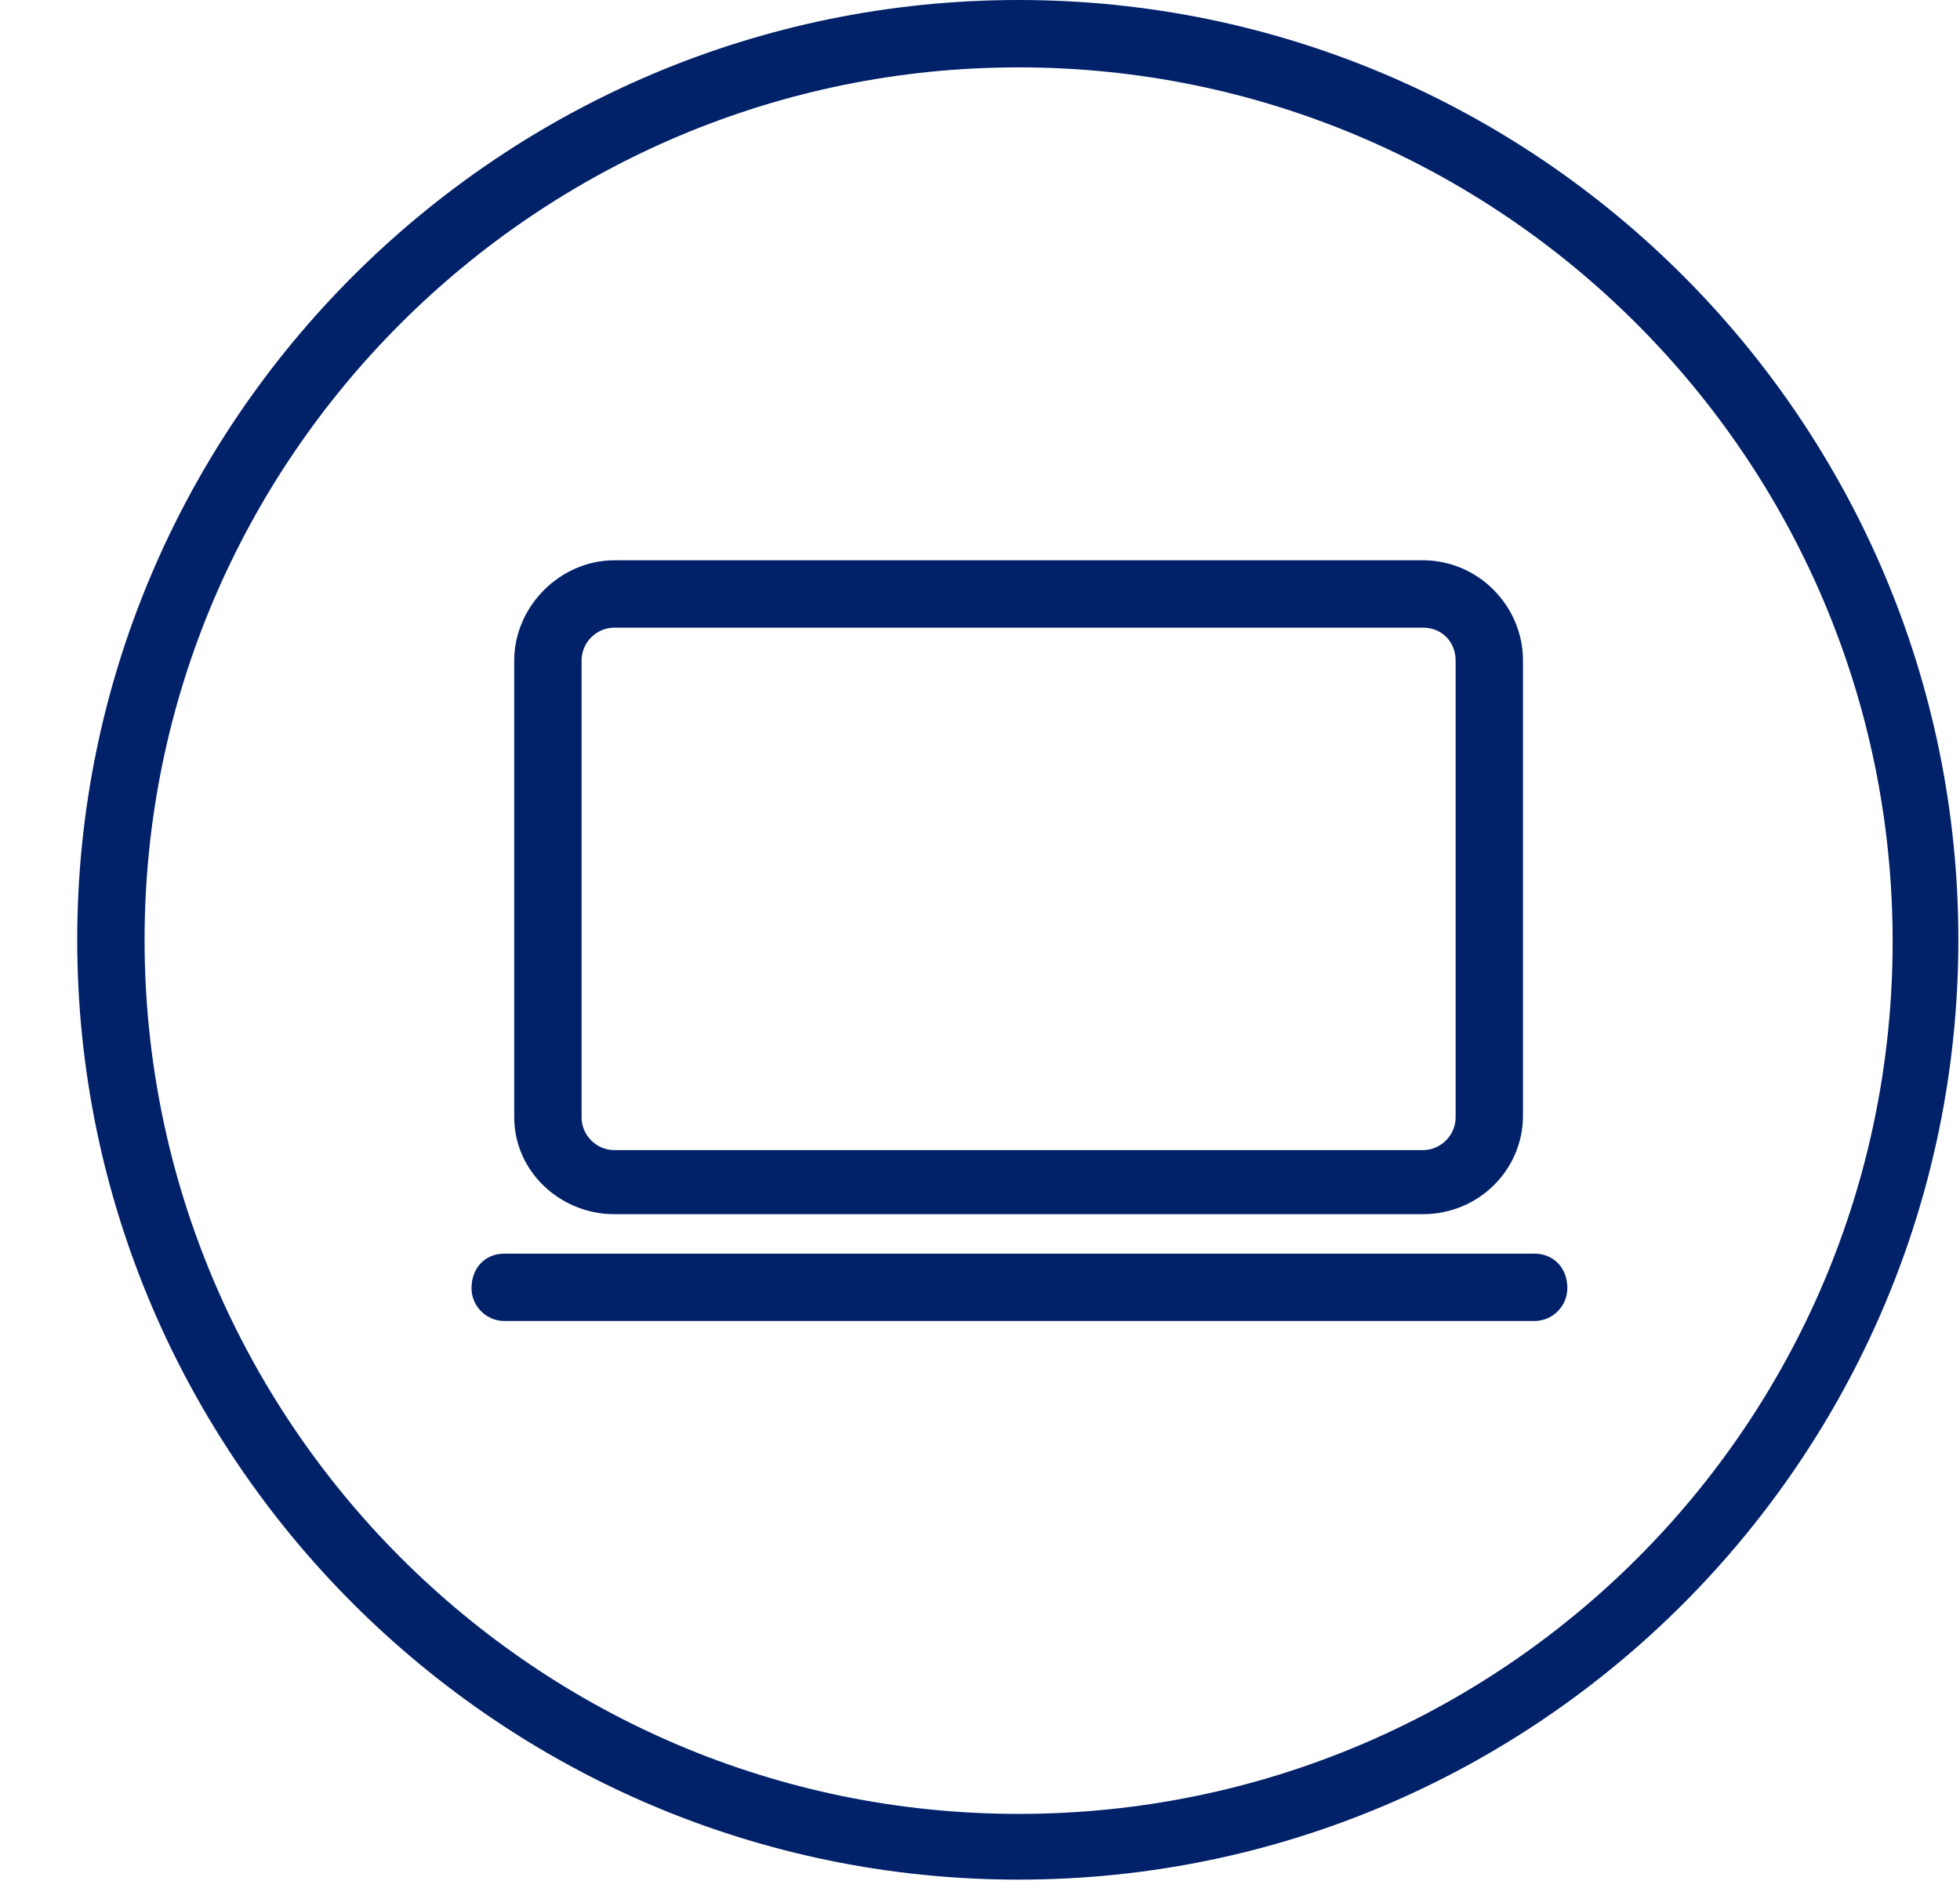
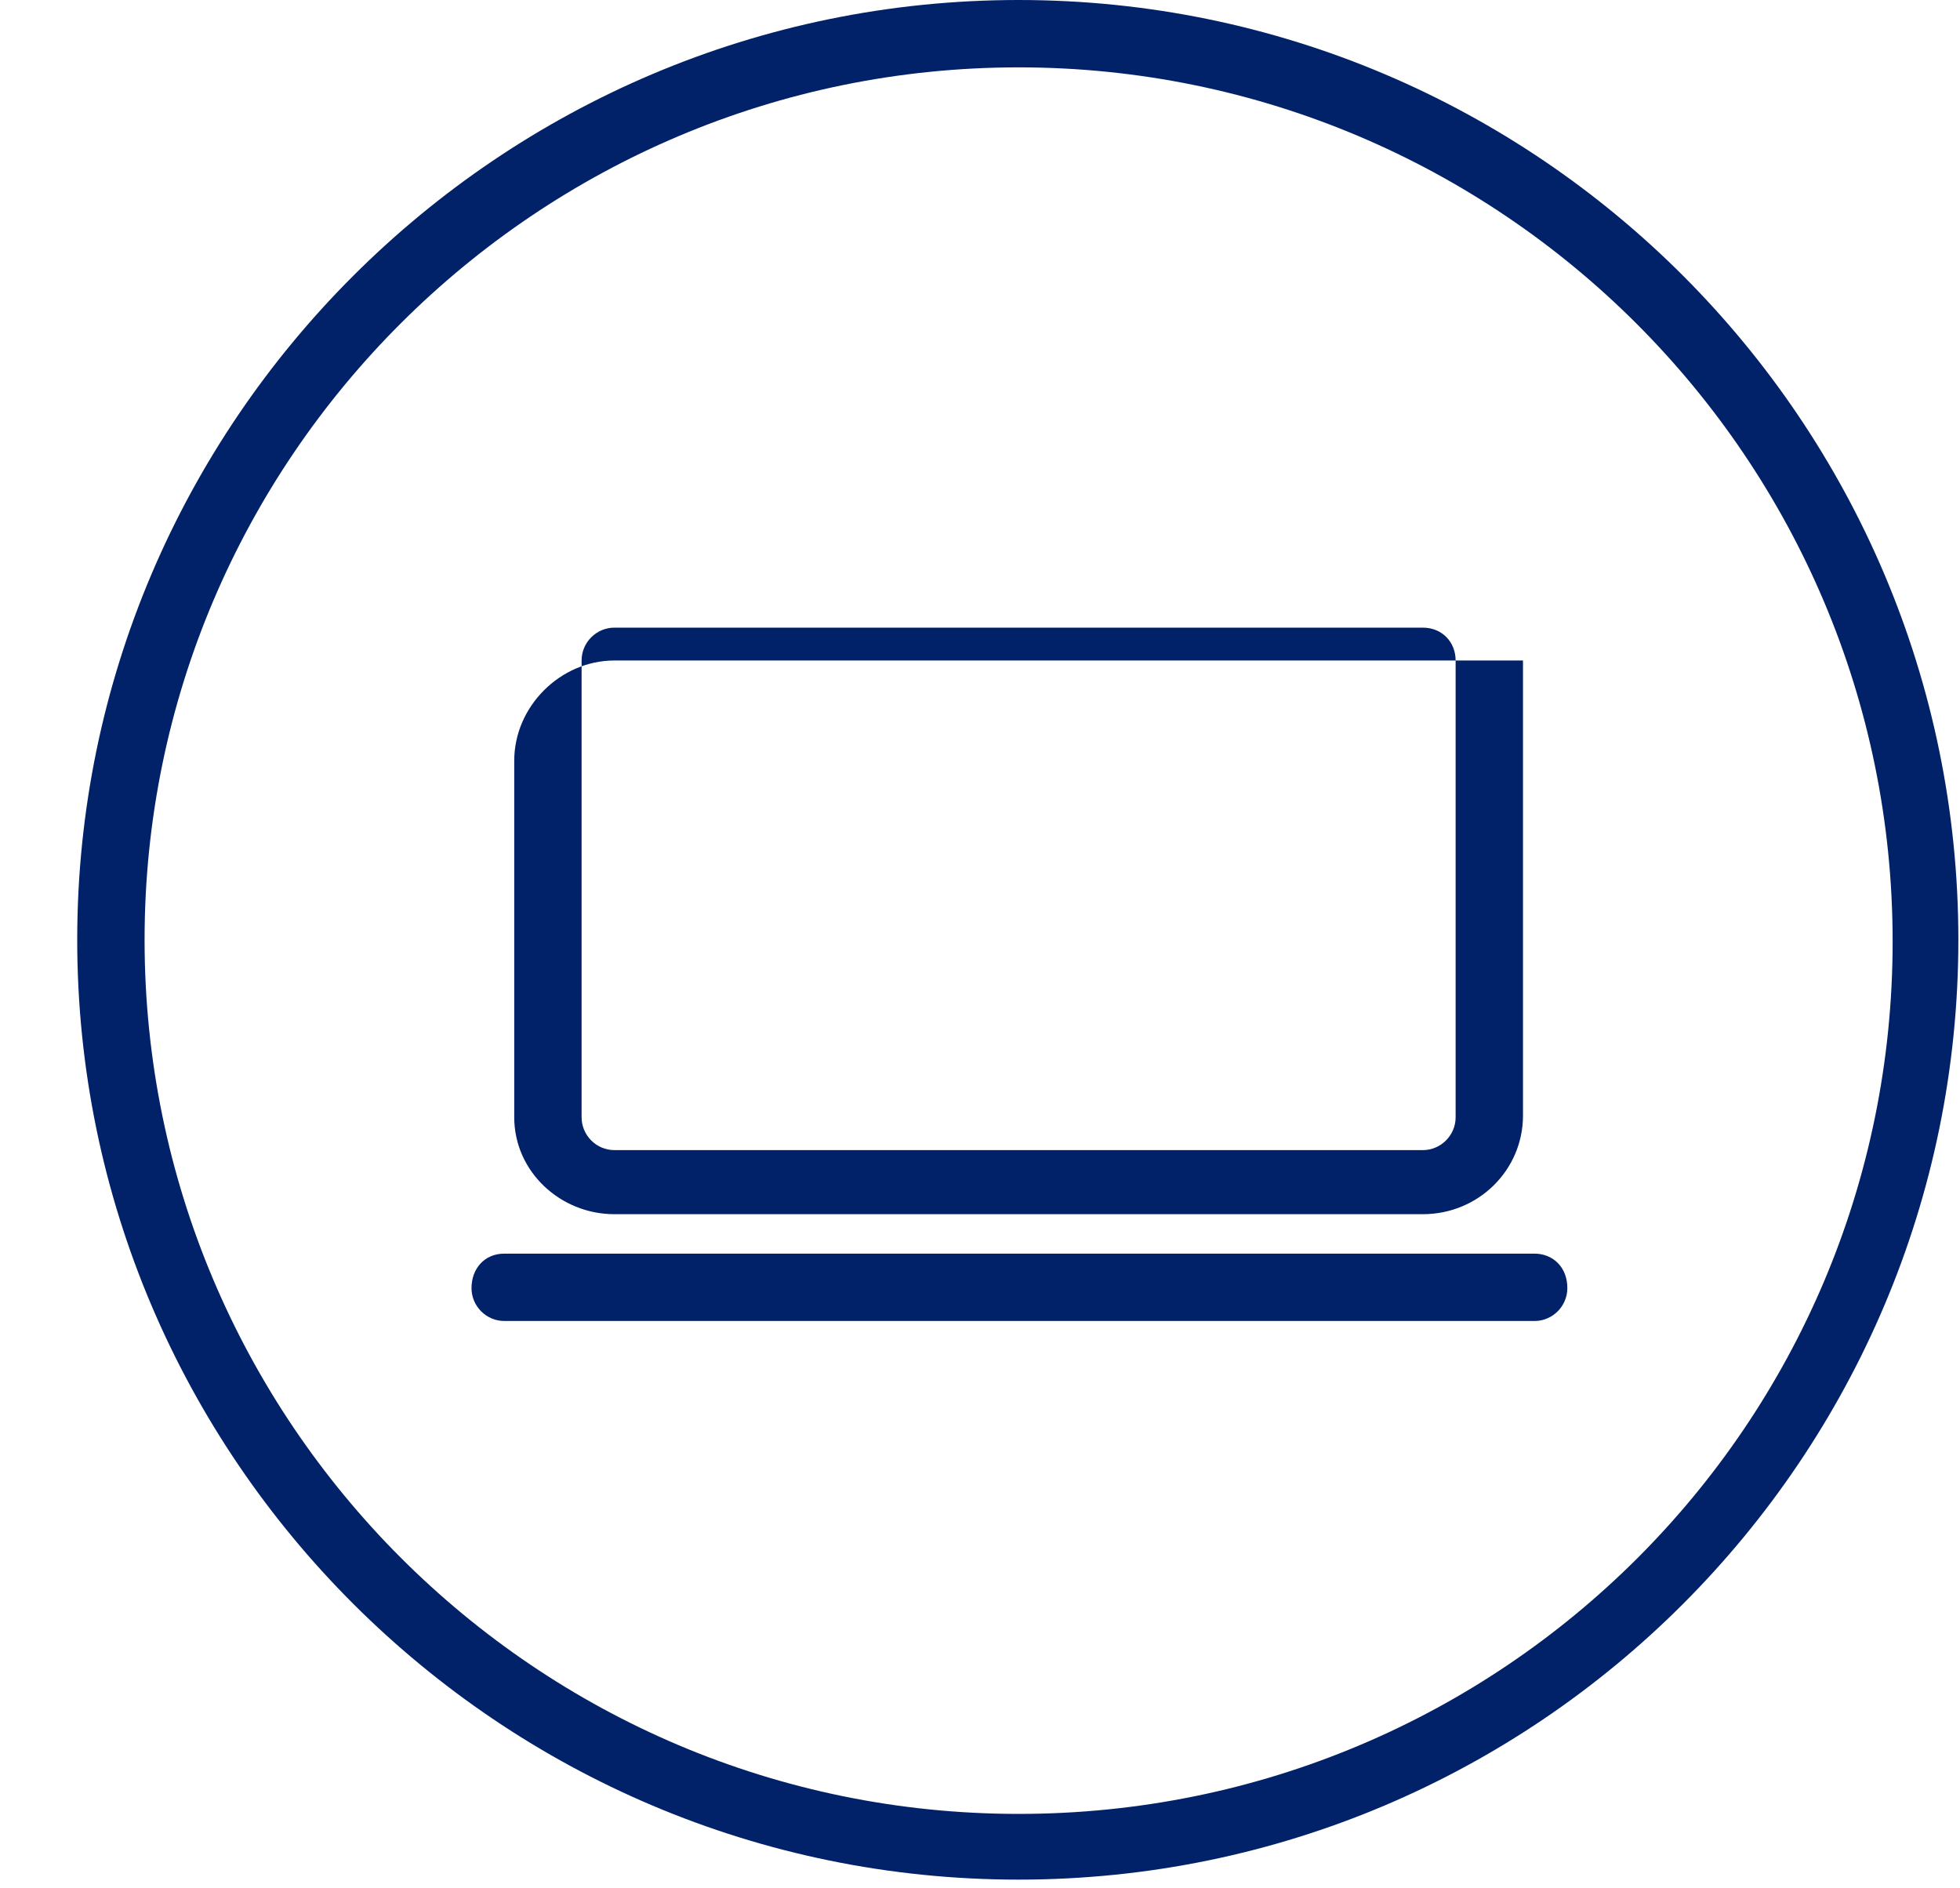
<svg xmlns="http://www.w3.org/2000/svg" version="1.1" id="Layer_1" x="0px" y="0px" viewBox="0 0 119.3 114.9" style="enable-background:new 0 0 119.3 114.9;" xml:space="preserve">
  <style type="text/css">
	.st0{fill-rule:evenodd;clip-rule:evenodd;fill:#012169;}
</style>
-   <path class="st0" d="M62,0C30.4,0,4.7,25.7,4.7,57.2s25.7,57.2,57.3,57.2s57.2-25.7,57.2-57.2S93.6,0,62,0L62,0z M62,110.4  c-29.4,0-53.2-23.9-53.2-53.2S32.7,4.1,62,4.1s53.2,23.8,53.2,53.2S91.4,110.4,62,110.4L62,110.4L62,110.4z M37.4,73.9h49.2  c3.4,0,6.1-2.7,6.1-6V40.2c0-3.3-2.7-6.1-6.1-6.1H37.4c-3.3,0-6.1,2.8-6.1,6.1V68C31.3,71.3,34.1,73.9,37.4,73.9L37.4,73.9z   M35.4,40.2c0-1.1,0.9-2,2-2h49.2c1.2,0,2,0.9,2,2V68c0,1.1-0.9,2-2,2H37.4c-1.1,0-2-0.9-2-2V40.2L35.4,40.2z M93.4,76.3H30.7  c-1.2,0-2,0.9-2,2.1c0,1.1,0.9,2,2,2h62.7c1.1,0,2-0.9,2-2C95.4,77.1,94.5,76.3,93.4,76.3L93.4,76.3z" />
+   <path class="st0" d="M62,0C30.4,0,4.7,25.7,4.7,57.2s25.7,57.2,57.3,57.2s57.2-25.7,57.2-57.2S93.6,0,62,0L62,0z M62,110.4  c-29.4,0-53.2-23.9-53.2-53.2S32.7,4.1,62,4.1s53.2,23.8,53.2,53.2S91.4,110.4,62,110.4L62,110.4L62,110.4z M37.4,73.9h49.2  c3.4,0,6.1-2.7,6.1-6V40.2H37.4c-3.3,0-6.1,2.8-6.1,6.1V68C31.3,71.3,34.1,73.9,37.4,73.9L37.4,73.9z   M35.4,40.2c0-1.1,0.9-2,2-2h49.2c1.2,0,2,0.9,2,2V68c0,1.1-0.9,2-2,2H37.4c-1.1,0-2-0.9-2-2V40.2L35.4,40.2z M93.4,76.3H30.7  c-1.2,0-2,0.9-2,2.1c0,1.1,0.9,2,2,2h62.7c1.1,0,2-0.9,2-2C95.4,77.1,94.5,76.3,93.4,76.3L93.4,76.3z" />
</svg>